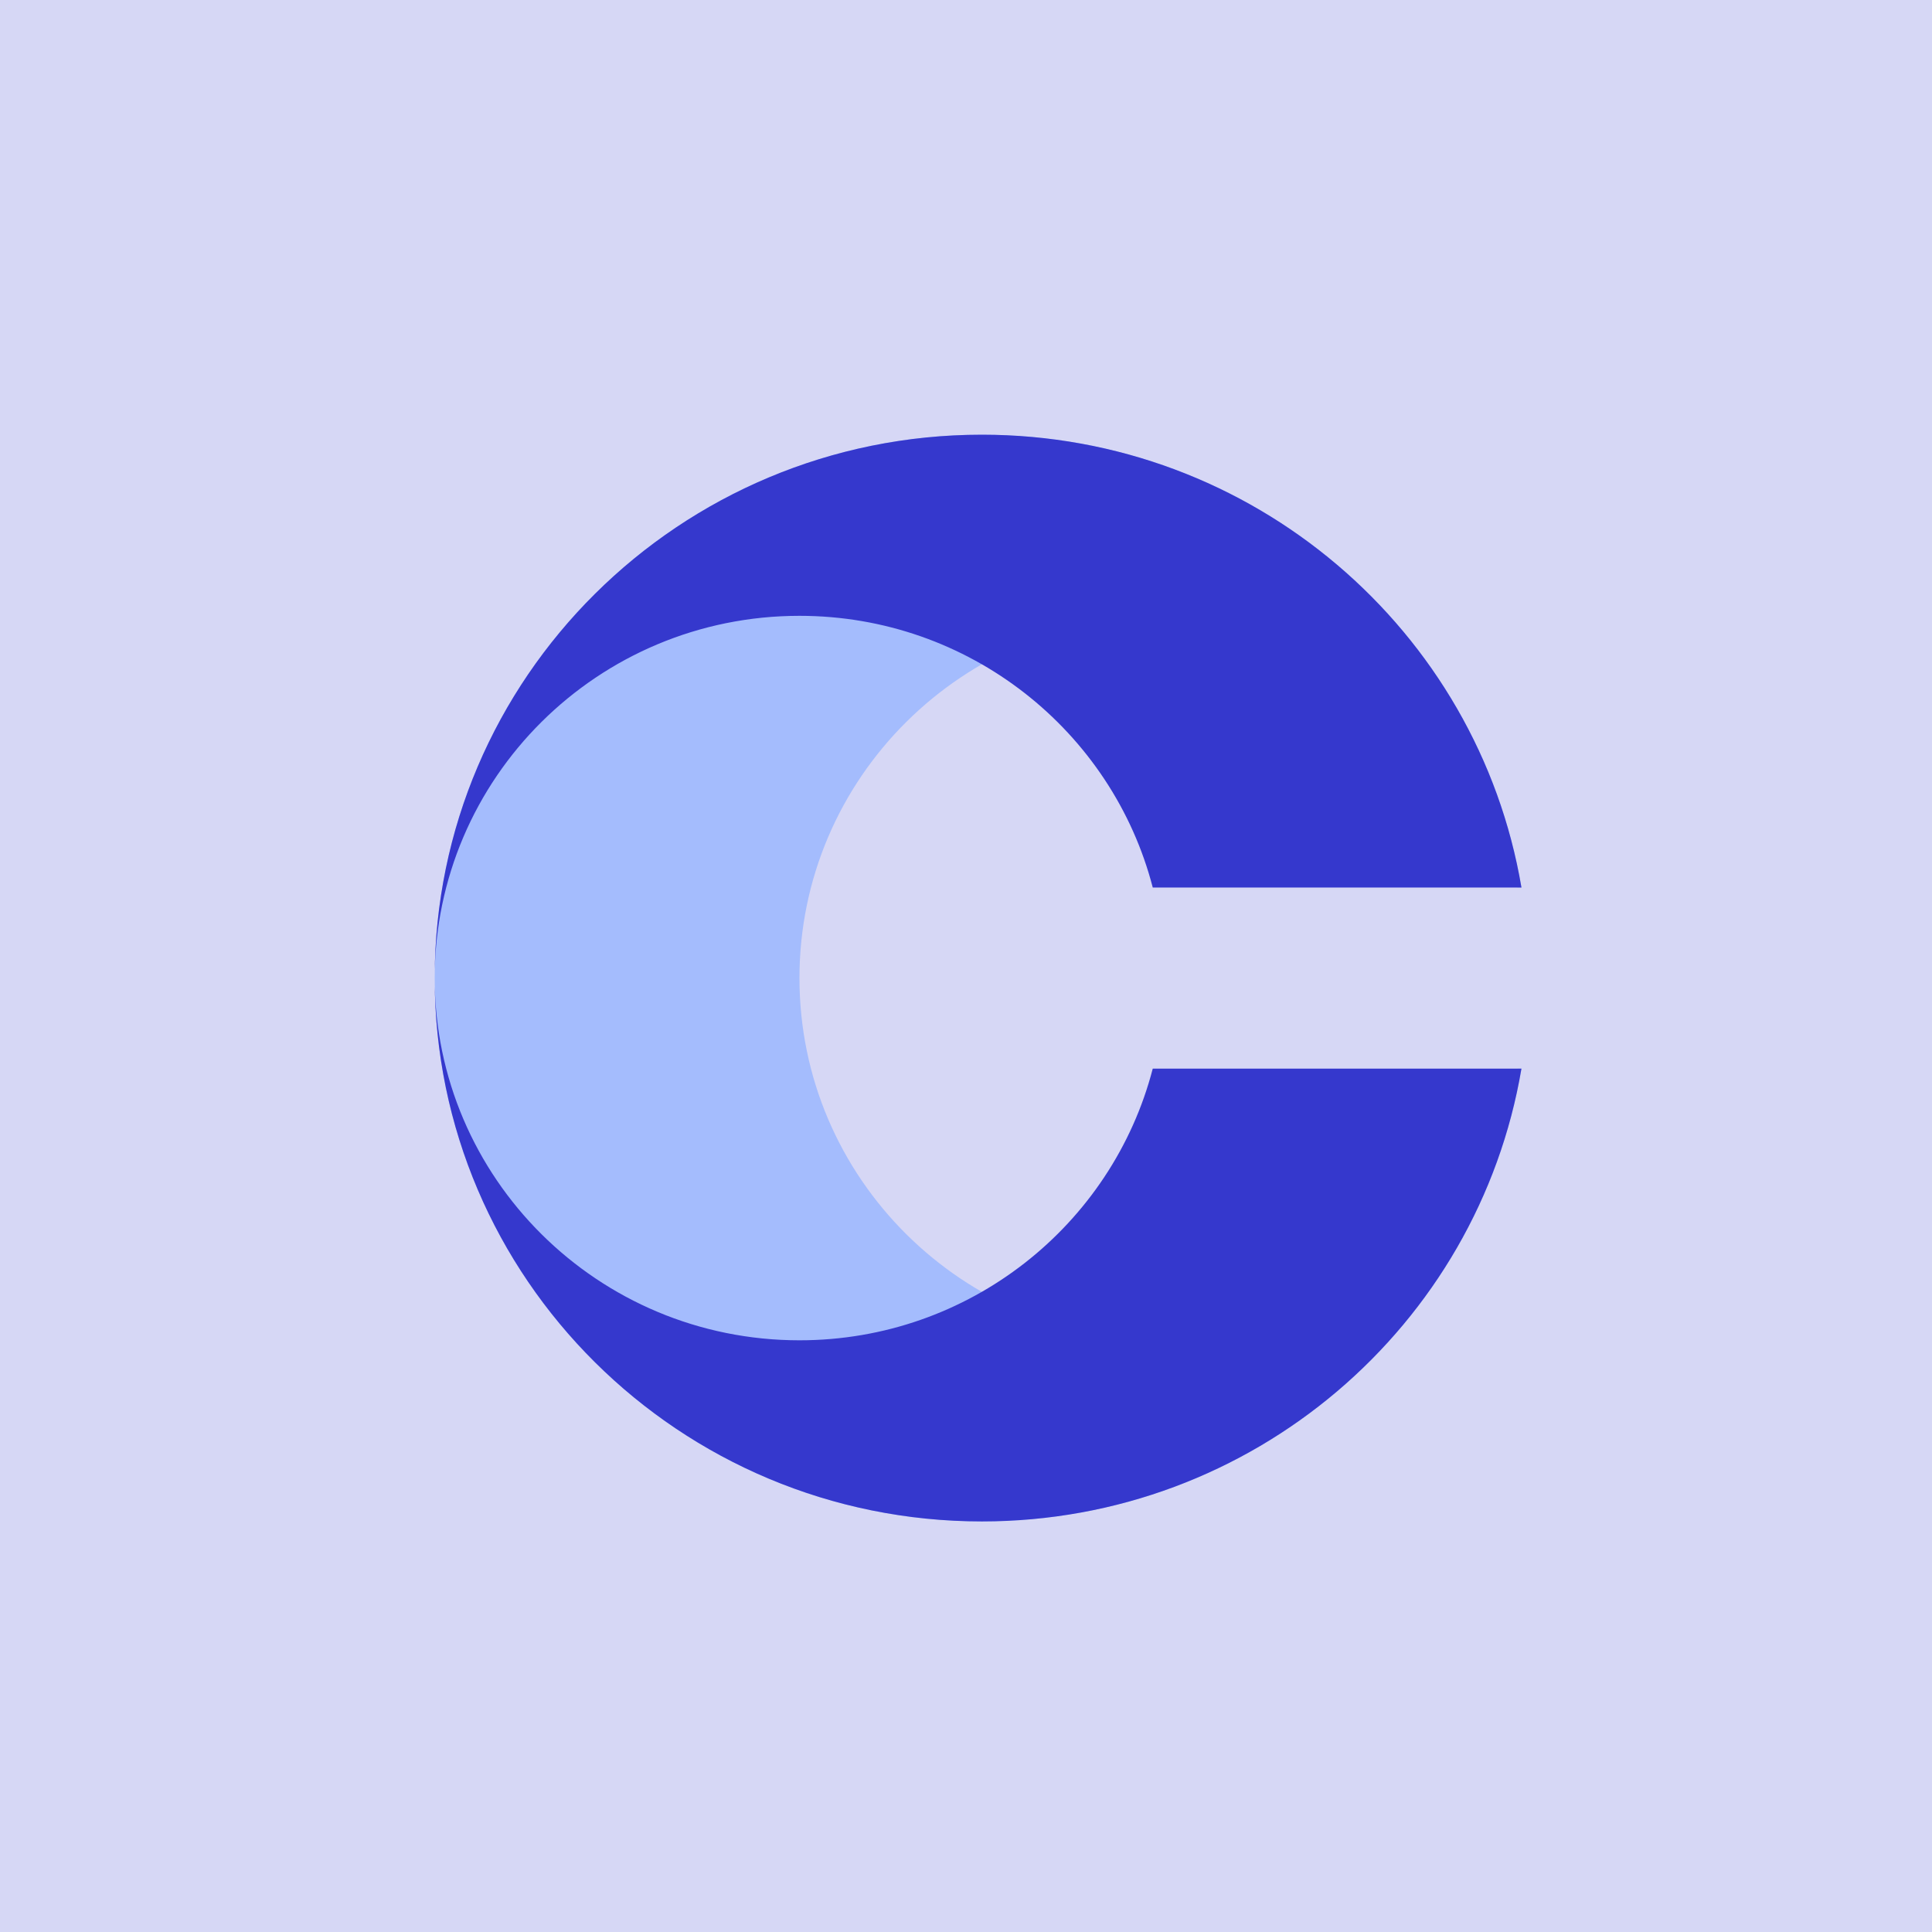
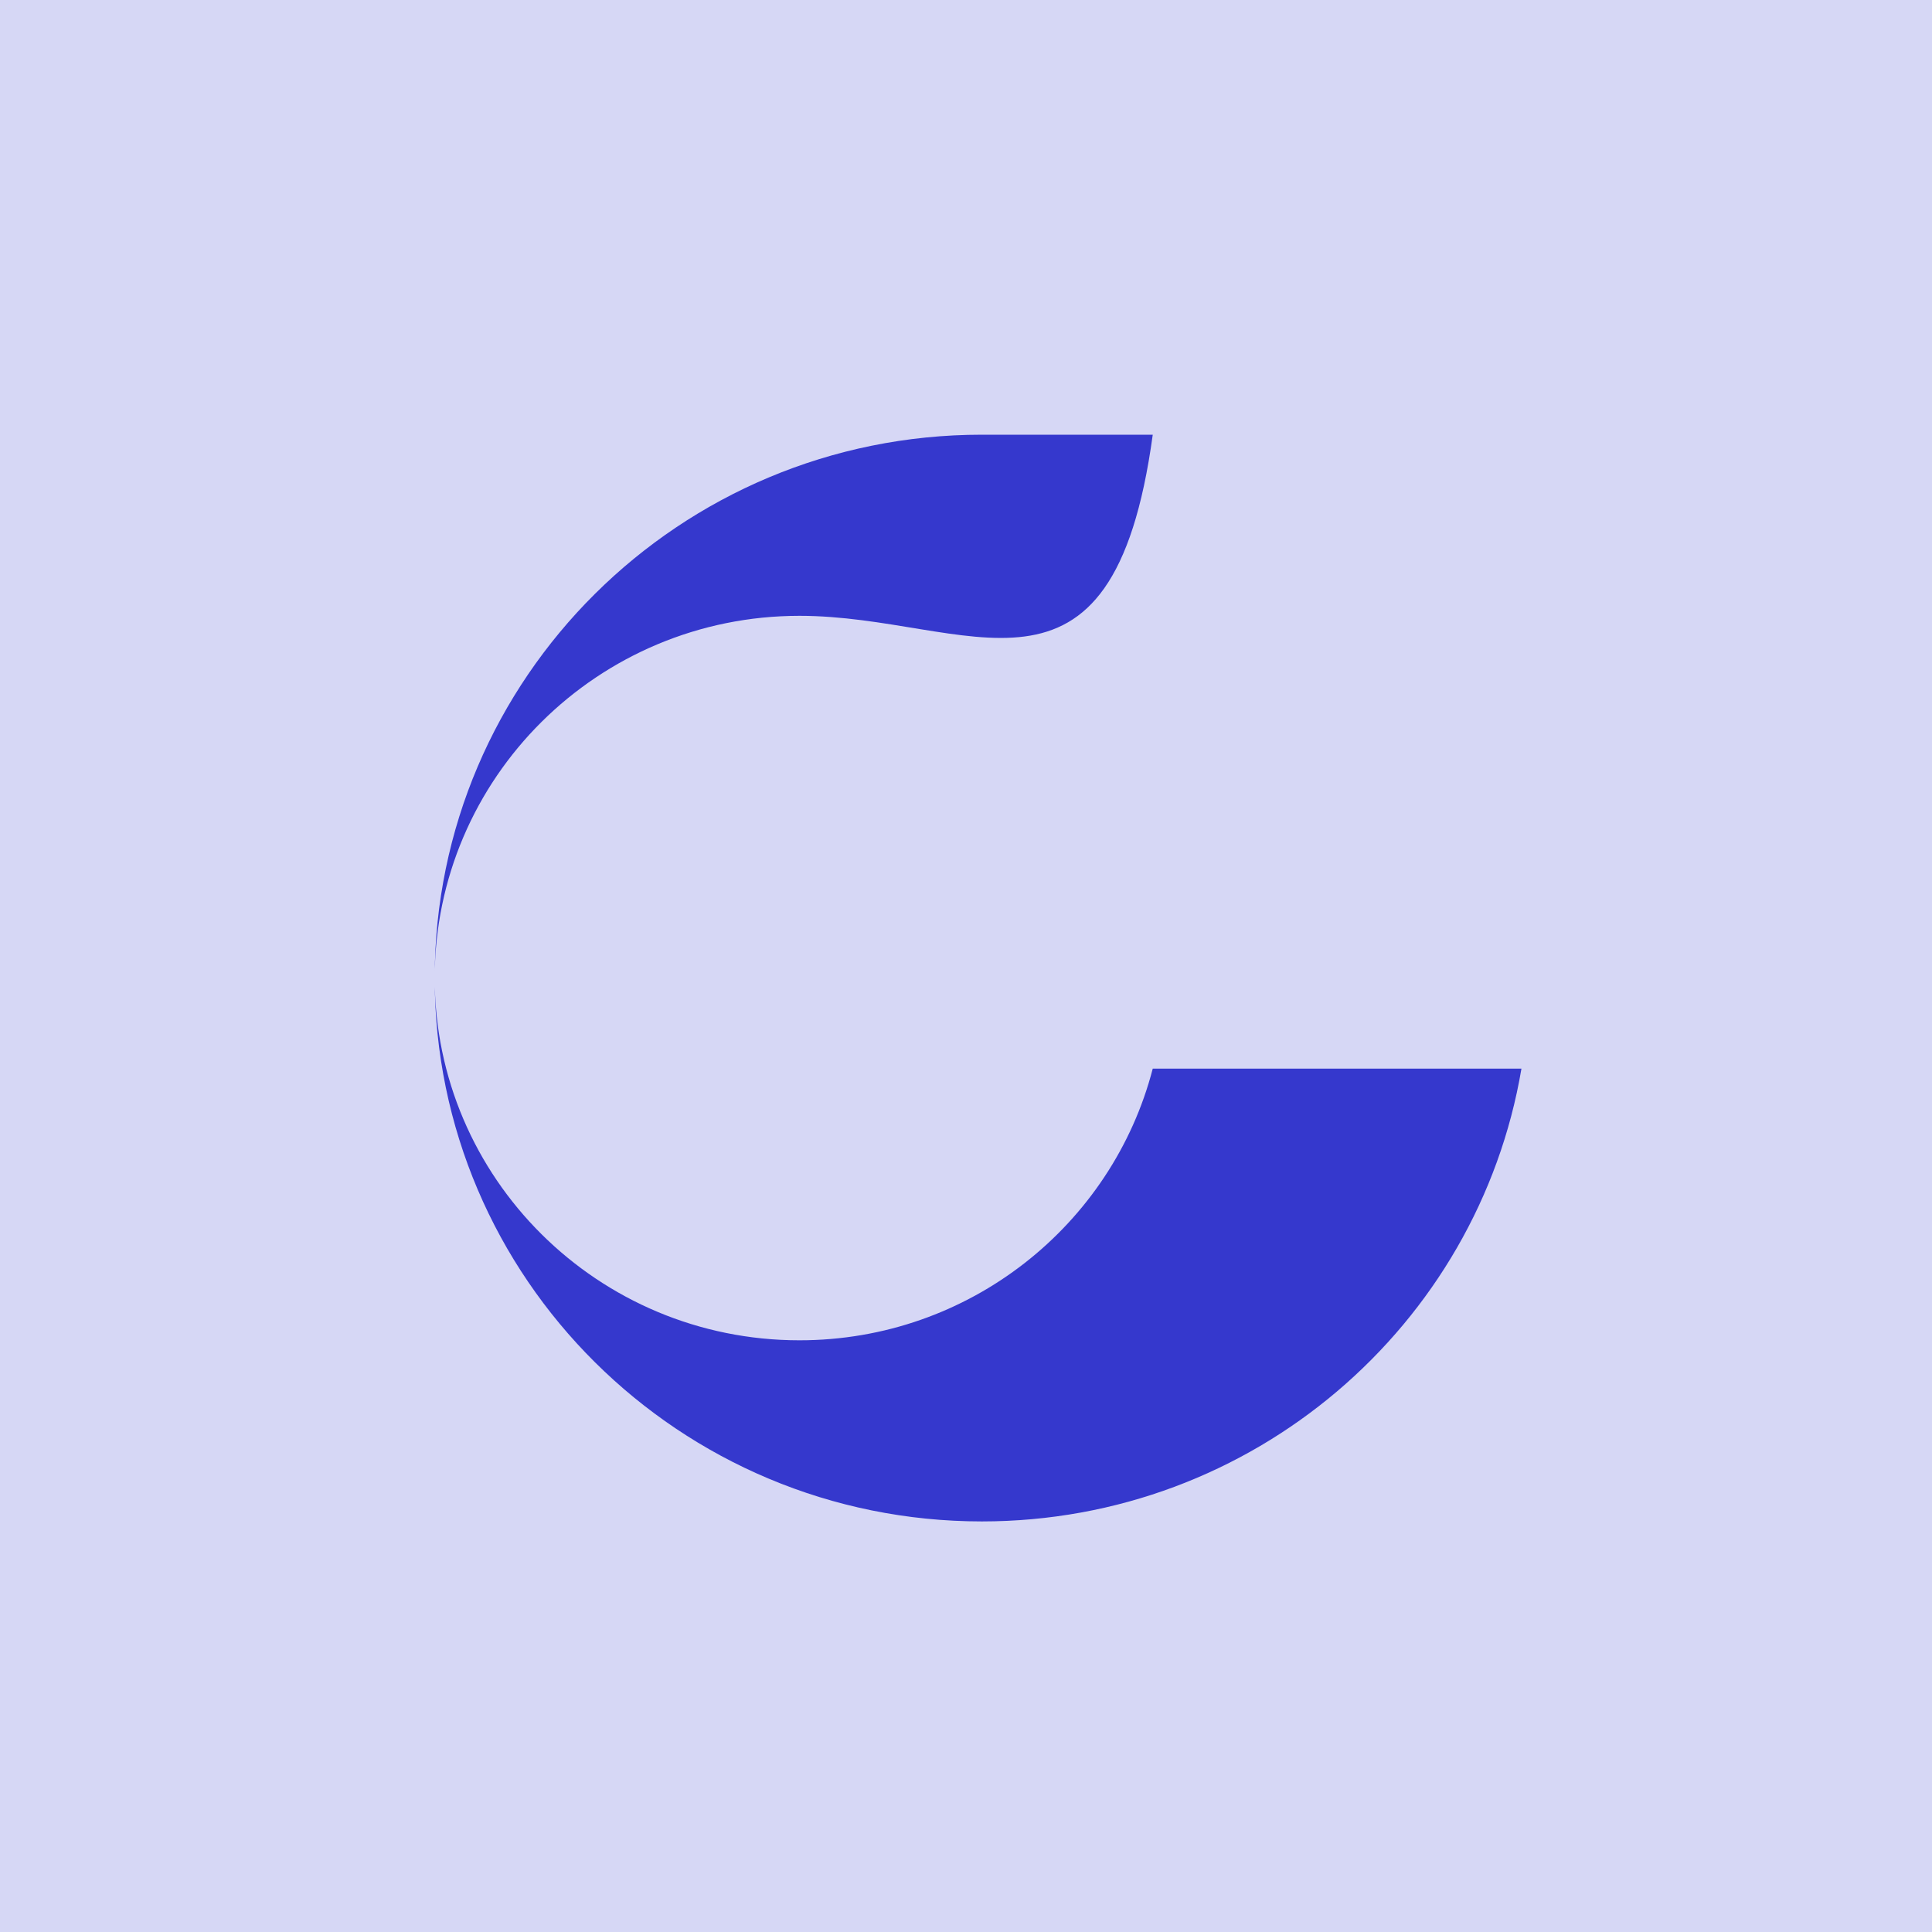
<svg xmlns="http://www.w3.org/2000/svg" width="80" height="80" viewBox="0 0 80 80" fill="none">
  <rect opacity="0.2" width="80" height="80" fill="#3538CD" />
-   <path d="M40.657 18C28.144 18 18 28.074 18 40.5C18 52.926 28.144 63 40.657 63C51.883 63 61.202 54.891 63 44.25H62.837C61.16 50.72 55.247 55.5 48.209 55.5C39.867 55.5 33.104 48.784 33.104 40.5C33.104 32.216 39.867 25.5 48.209 25.5C55.247 25.5 61.16 30.28 62.837 36.75H63C61.202 26.109 51.883 18 40.657 18Z" fill="#A4BCFD" />
-   <path d="M18 40.5C18 28.074 28.144 18 40.657 18C51.883 18 61.202 26.109 63 36.75H47.733C46.056 30.28 40.142 25.5 33.104 25.5C24.762 25.5 18 32.216 18 40.5Z" fill="#3538CD" />
+   <path d="M18 40.5C18 28.074 28.144 18 40.657 18H47.733C46.056 30.28 40.142 25.5 33.104 25.5C24.762 25.5 18 32.216 18 40.5Z" fill="#3538CD" />
  <path d="M18 40.499C18 52.926 28.144 62.999 40.657 62.999C51.883 62.999 61.202 54.891 63 44.249H47.733C46.056 50.719 40.142 55.499 33.104 55.499C24.762 55.499 18 48.784 18 40.499Z" fill="#3538CD" />
</svg>